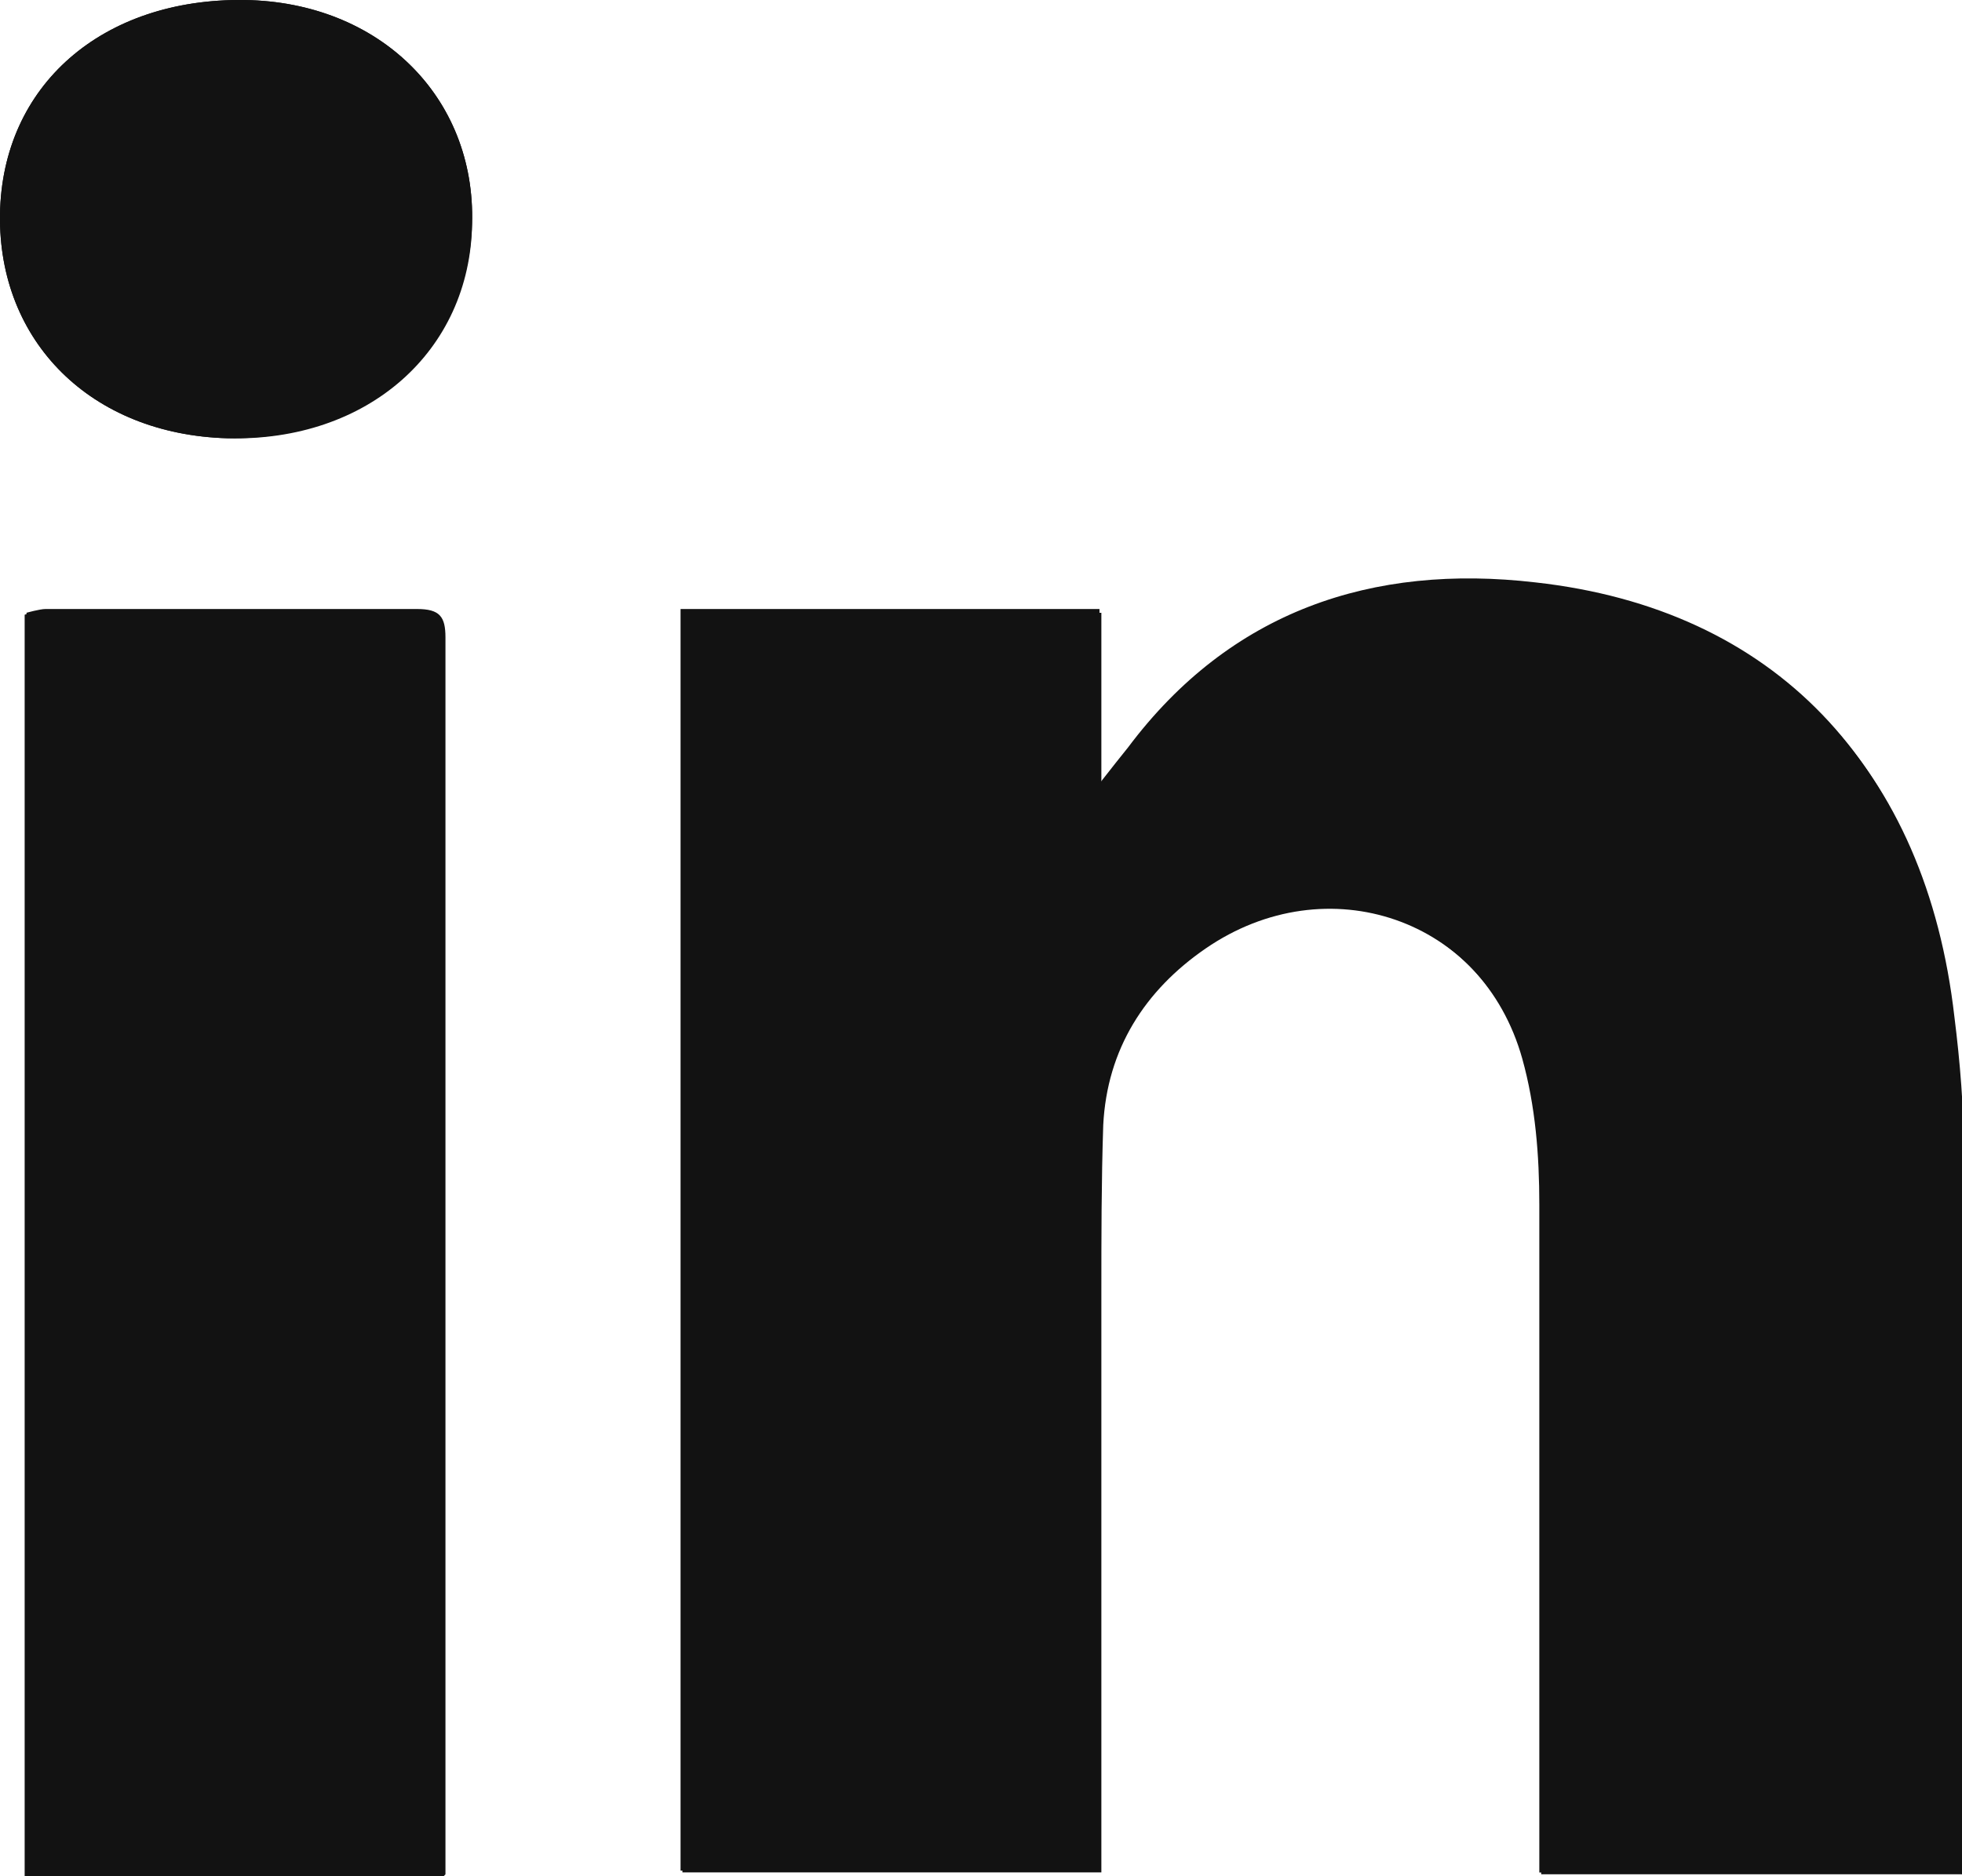
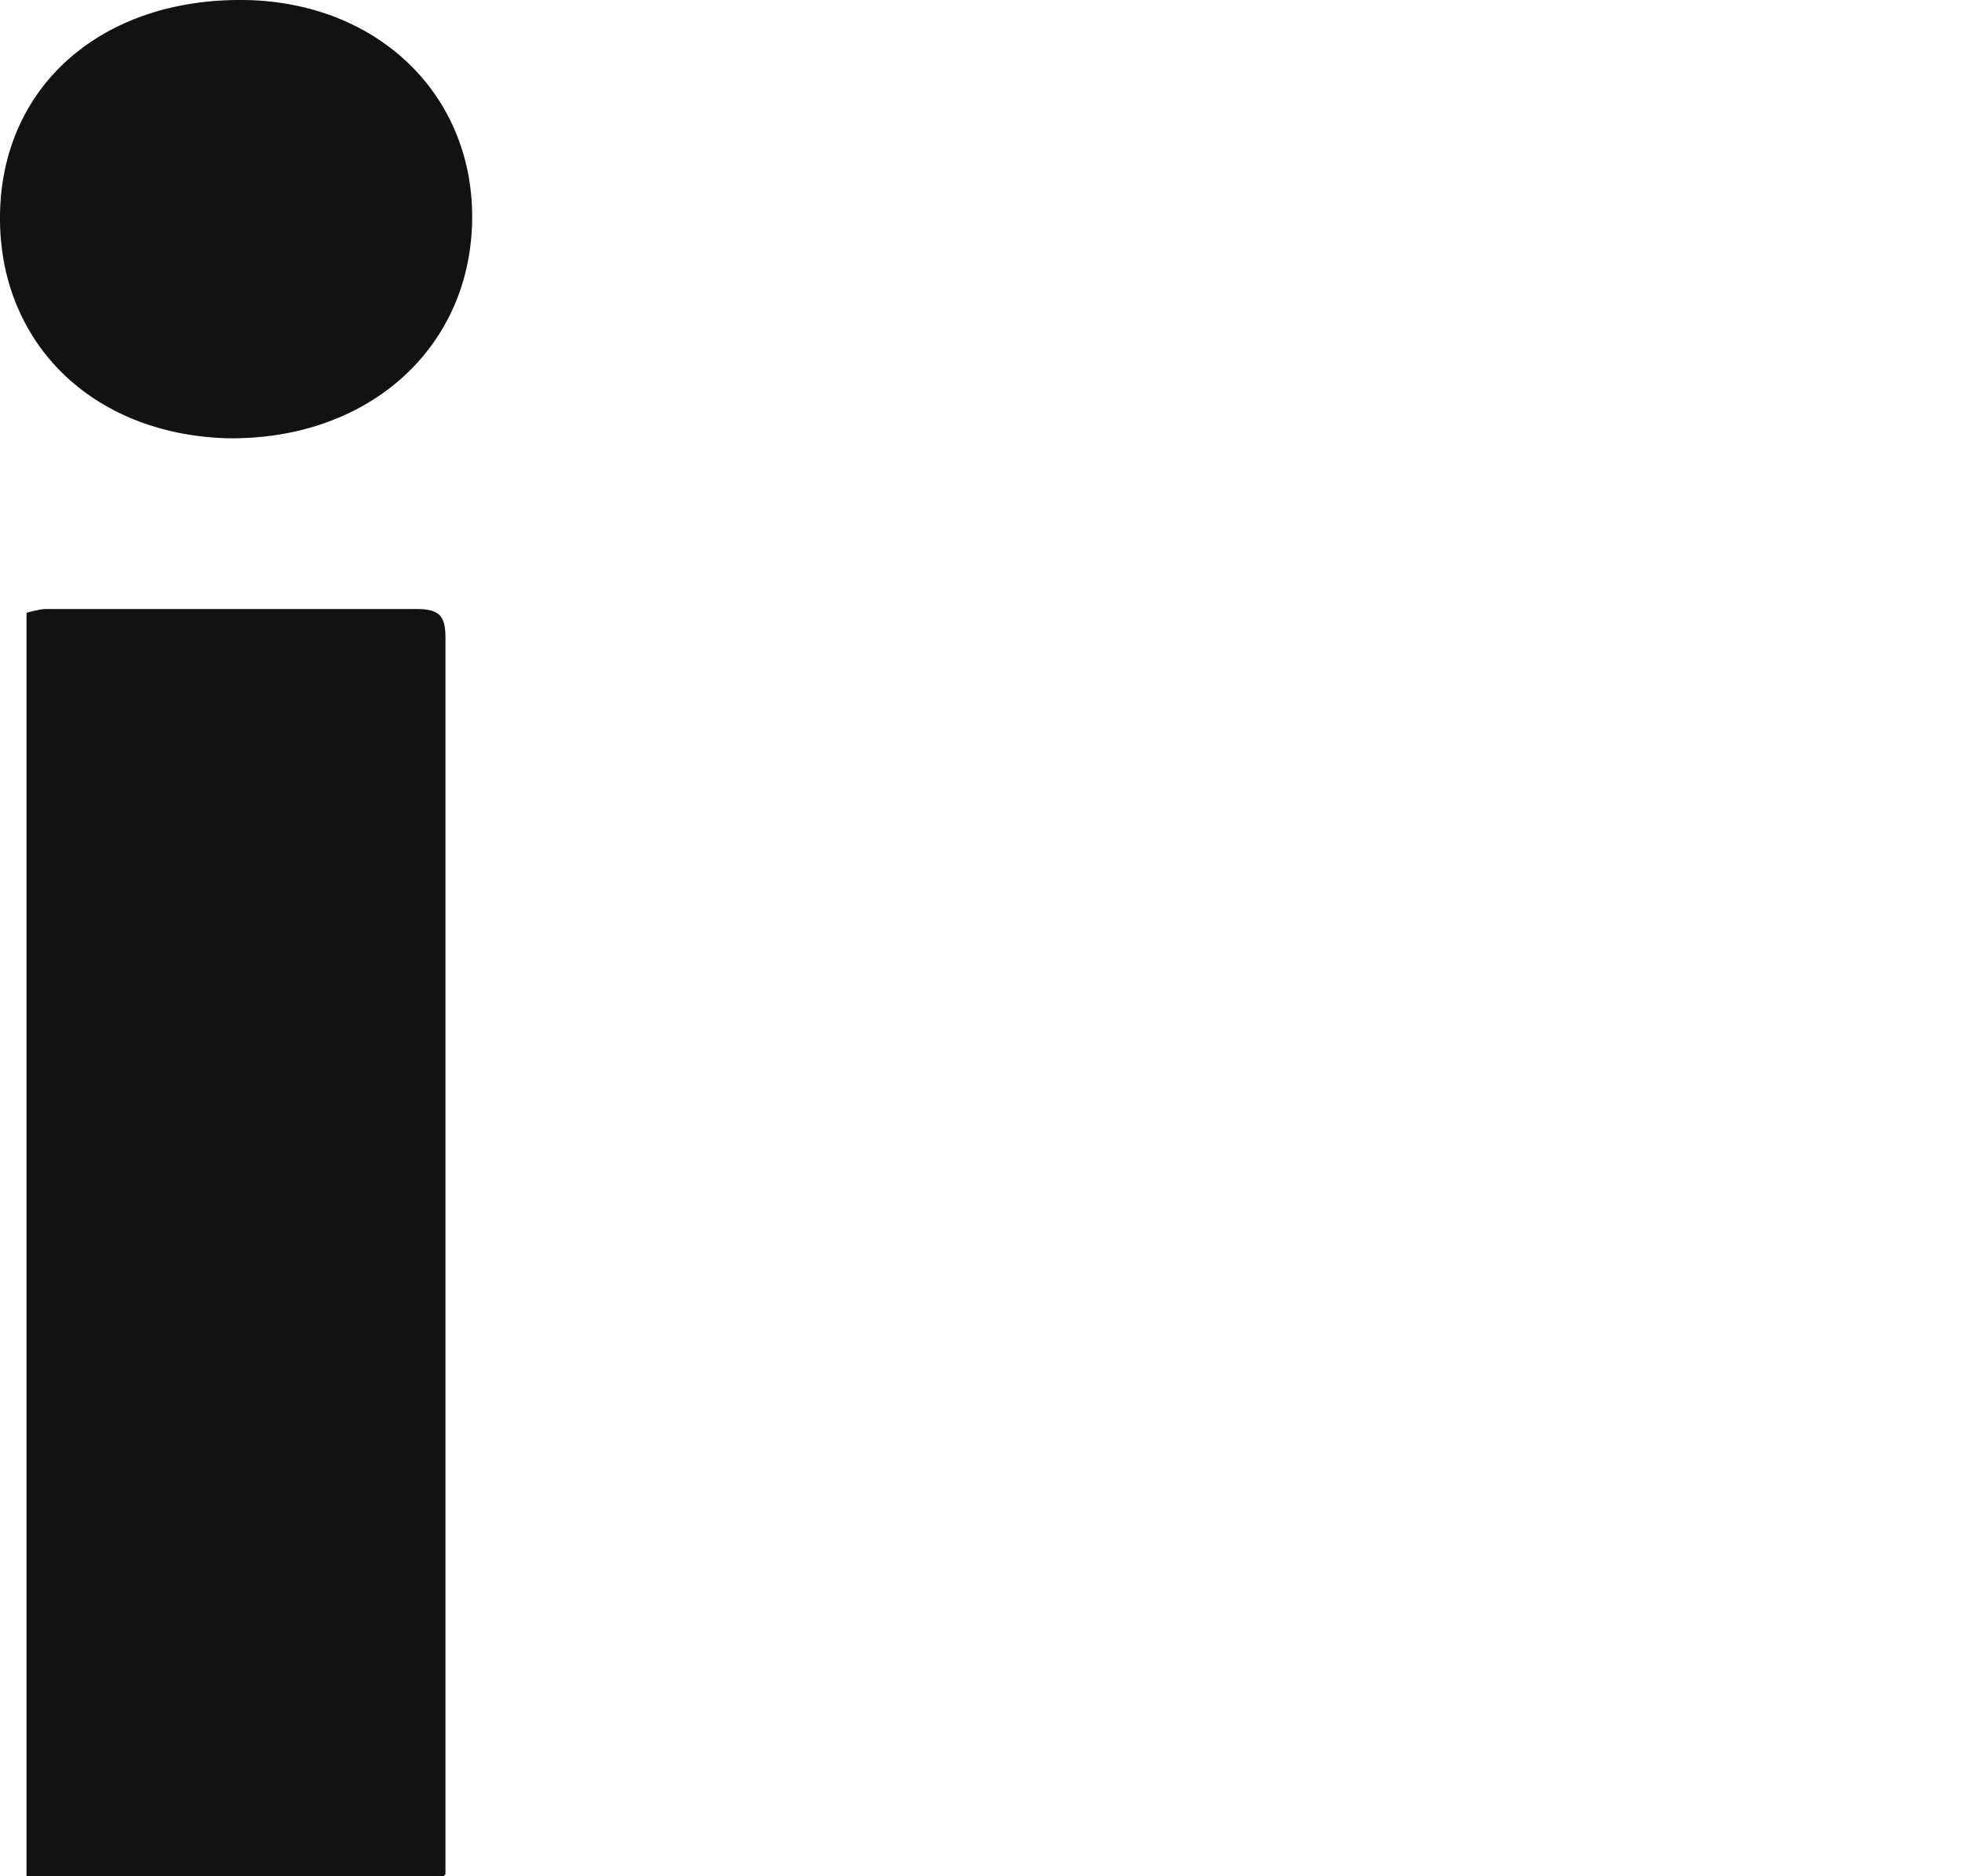
<svg xmlns="http://www.w3.org/2000/svg" width="23" height="22" viewBox="0 0 23 22" fill="none">
  <g clip-path="url(#clip0_188_178)">
-     <path d="M23 21.978C23 21.822 23 21.733 23 21.622C23 18.908 23 16.217 23 13.503C23 12.969 22.956 12.413 22.889 11.879C22.534 8.965 20.8 7.141 18 6.829C16.089 6.607 14.423 7.163 13.223 8.765C13.134 8.876 13.045 8.987 12.889 9.187V7.141H7.978V21.934H12.889C12.889 21.756 12.889 21.6 12.889 21.444C12.889 19.353 12.889 17.24 12.889 15.149C12.889 14.482 12.889 13.837 12.911 13.169C12.956 12.279 13.4 11.59 14.111 11.101C15.534 10.122 17.378 10.745 17.845 12.413C18 12.969 18.045 13.547 18.045 14.126C18.045 16.595 18.045 19.064 18.045 21.533C18.045 21.667 18.045 21.8 18.045 21.956H22.978L23 21.978ZM5.2 22C5.2 22 5.2 21.845 5.2 21.778C5.2 17.017 5.2 12.257 5.2 7.497C5.2 7.23 5.111 7.163 4.867 7.163C3.423 7.163 1.978 7.163 0.511 7.163C0.445 7.163 0.356 7.185 0.289 7.208V22H5.178H5.2ZM0 2.514C-0.022 4.004 1.067 5.094 2.667 5.139C4.311 5.183 5.511 4.116 5.534 2.625C5.578 1.135 4.445 0.023 2.867 0C1.2 -0.022 0.023 1.001 0 2.514Z" fill="#121212" />
-     <path d="M23 21.977H18.067C18.067 21.844 18.067 21.688 18.067 21.555C18.067 19.085 18.067 16.616 18.067 14.147C18.067 13.569 18 12.99 17.867 12.434C17.4 10.766 15.556 10.143 14.133 11.122C13.422 11.611 12.978 12.301 12.933 13.191C12.911 13.858 12.911 14.503 12.911 15.17C12.911 17.261 12.911 19.375 12.911 21.466C12.911 21.621 12.911 21.777 12.911 21.955H8V7.185H12.911V9.231C13.067 9.031 13.156 8.92 13.244 8.808C14.444 7.207 16.111 6.651 18.022 6.873C20.822 7.185 22.578 9.009 22.911 11.923C22.978 12.457 23.022 12.99 23.022 13.546C23.022 16.26 23.022 18.952 23.022 21.666C23.022 21.777 23.022 21.866 23.022 22.022L23 21.977Z" fill="#121212" />
    <path d="M5.2 22H0.311V7.185C0.311 7.185 0.467 7.141 0.533 7.141C1.978 7.141 3.422 7.141 4.889 7.141C5.155 7.141 5.222 7.23 5.222 7.474C5.222 12.235 5.222 16.995 5.222 21.755C5.222 21.822 5.222 21.889 5.222 21.978L5.2 22Z" fill="#121212" />
    <path d="M0 2.514C0.023 1.001 1.2 -0.022 2.867 0C4.445 0.023 5.578 1.135 5.534 2.625C5.489 4.116 4.289 5.161 2.667 5.139C1.067 5.094 -0.022 4.004 0 2.514Z" fill="#121212" />
  </g>
  <defs>
    <clipPath id="clip0_188_178">
      <rect width="23" height="22" fill="white" />
    </clipPath>
  </defs>
</svg>